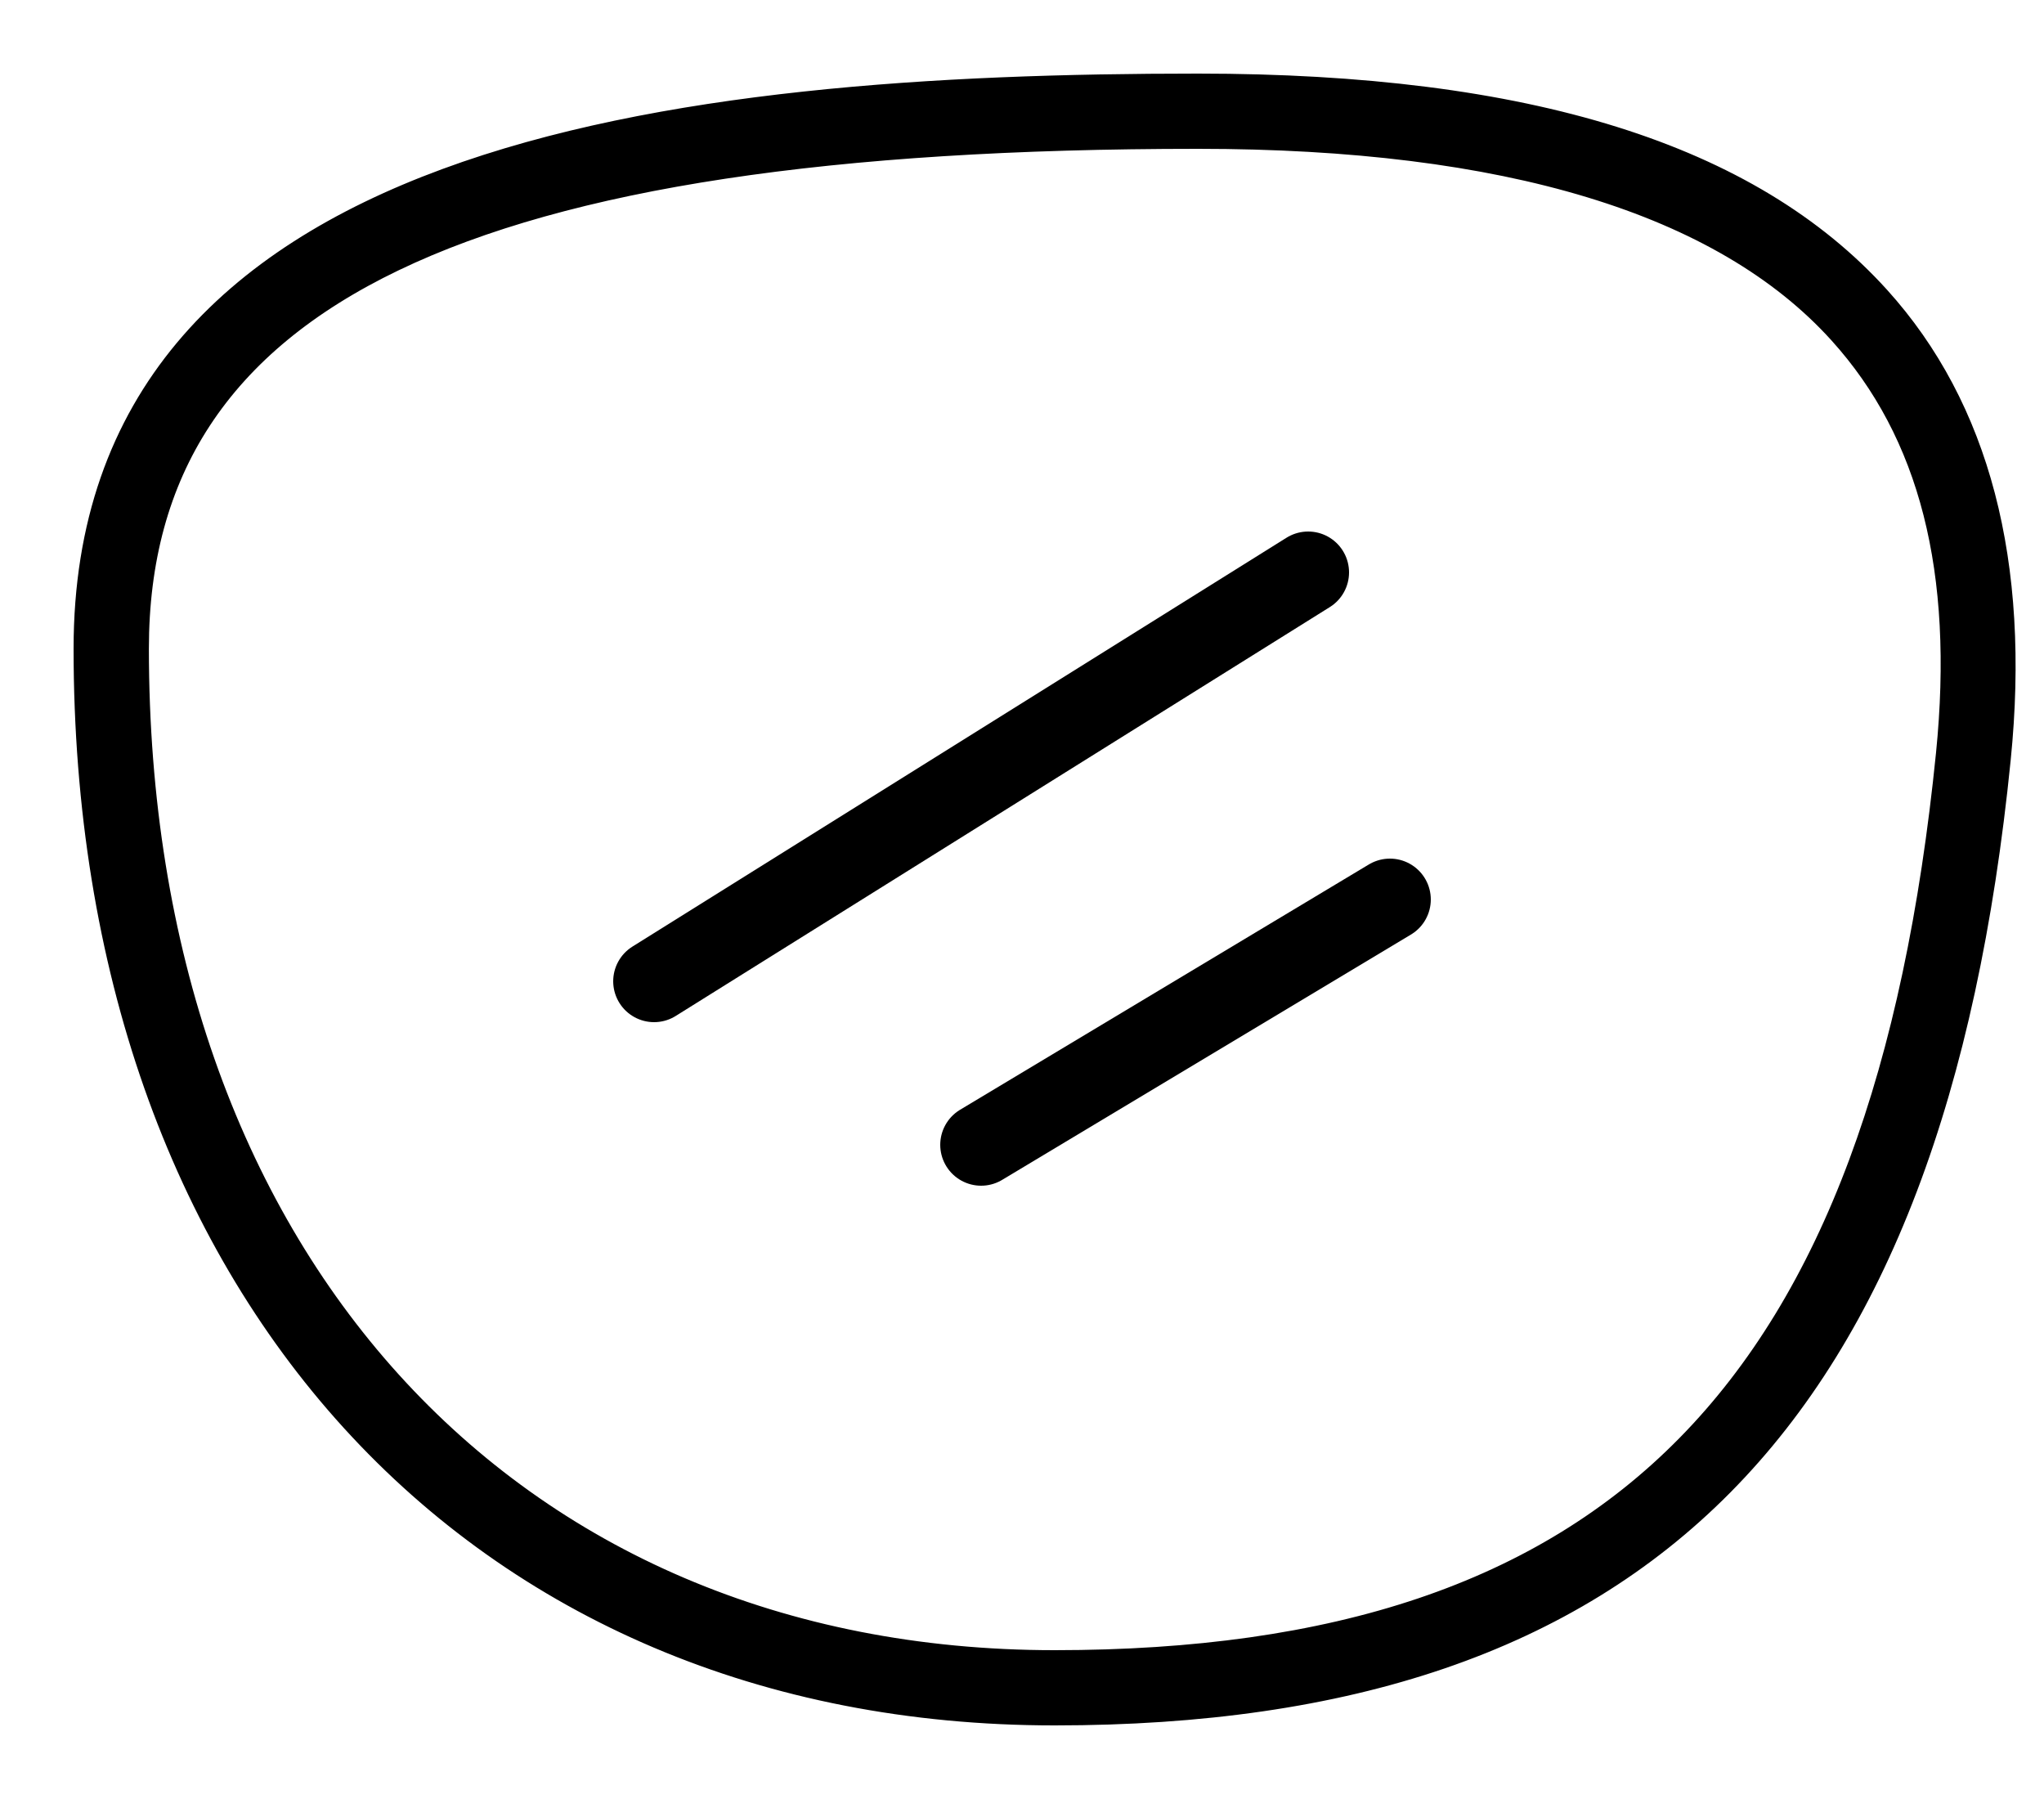
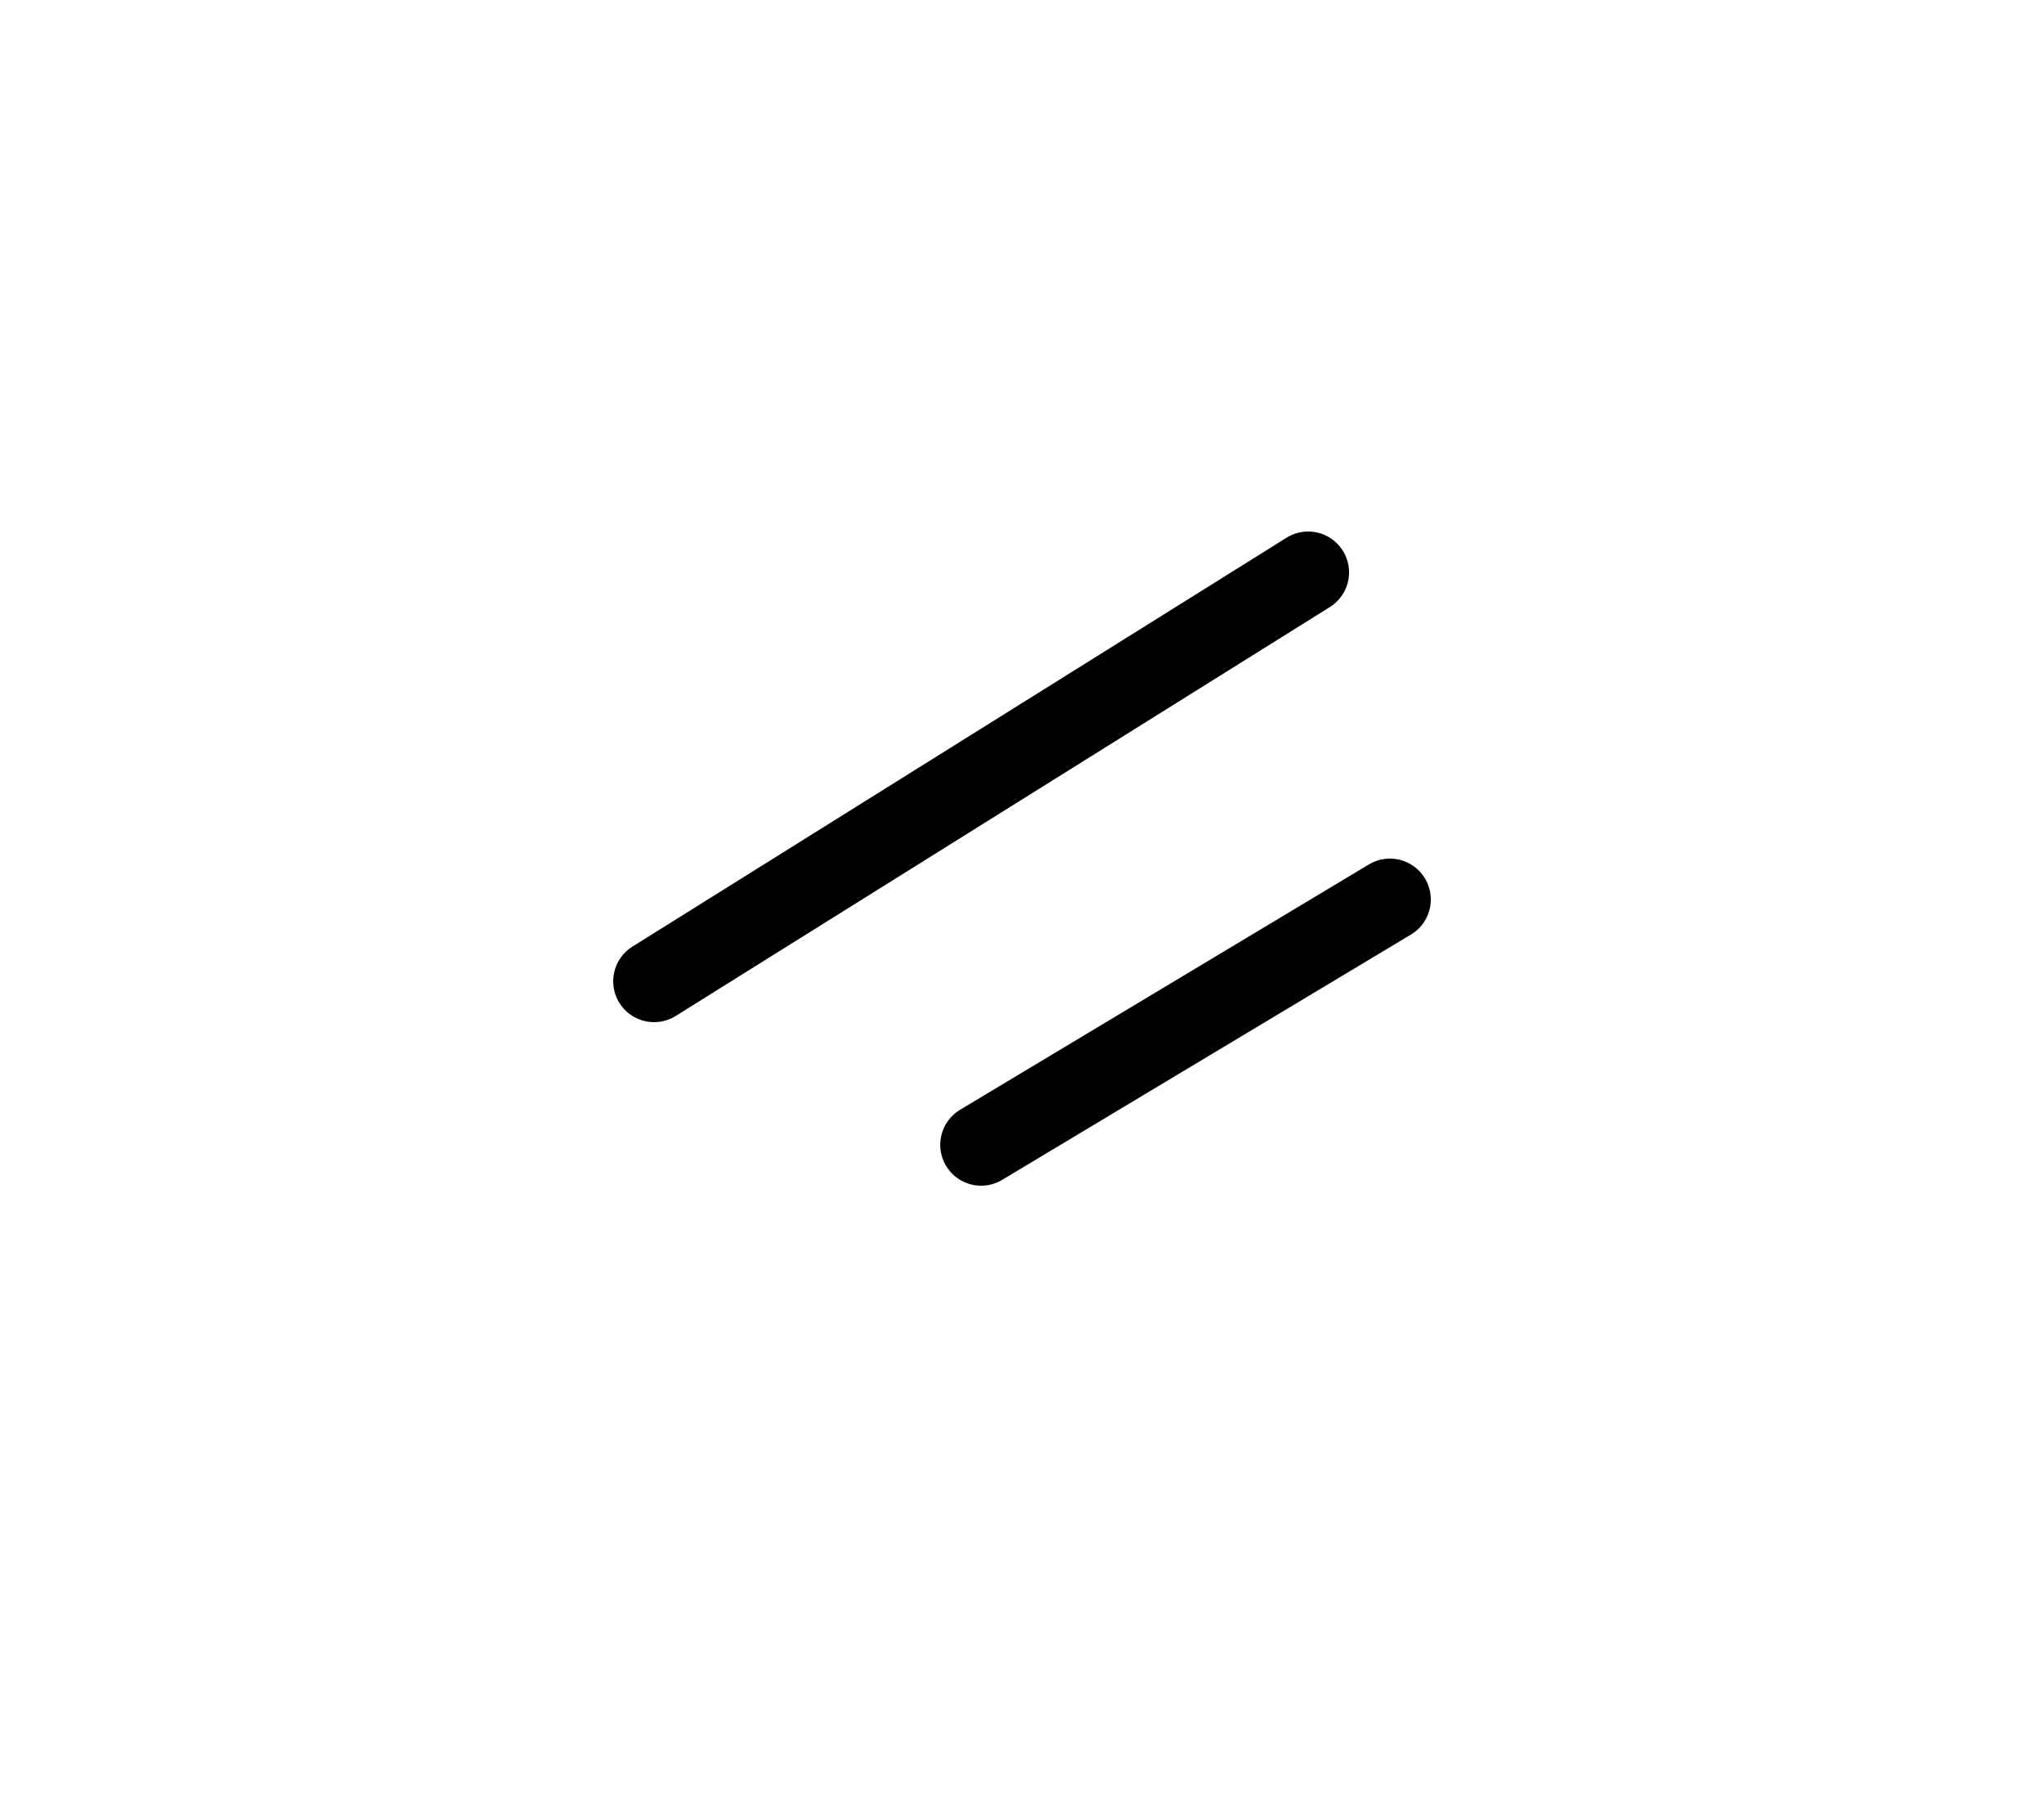
<svg xmlns="http://www.w3.org/2000/svg" fill="none" viewBox="0 0 25 22" height="22" width="25">
-   <path stroke-width="0.2" stroke="black" fill="black" d="M14.652 1C8.296 1 1 1.788 1 7.933C1 15.748 5.782 21 12.899 21C20.104 21 23.68 17.387 24.493 9.286C24.736 6.88 24.236 4.971 23.007 3.612C21.418 1.855 18.685 1 14.652 1ZM23.779 9.214C22.998 16.97 19.744 20.28 12.899 20.28C6.213 20.28 1.721 15.318 1.721 7.933C1.721 3.636 5.709 1.72 14.652 1.72C18.417 1.72 21.049 2.519 22.474 4.095C23.576 5.313 24.002 6.988 23.779 9.214Z" />
  <path stroke-linecap="round" stroke="black" d="M8 12L16 7" />
  <path stroke-linecap="round" stroke="black" d="M12 14L17 11" />
</svg>